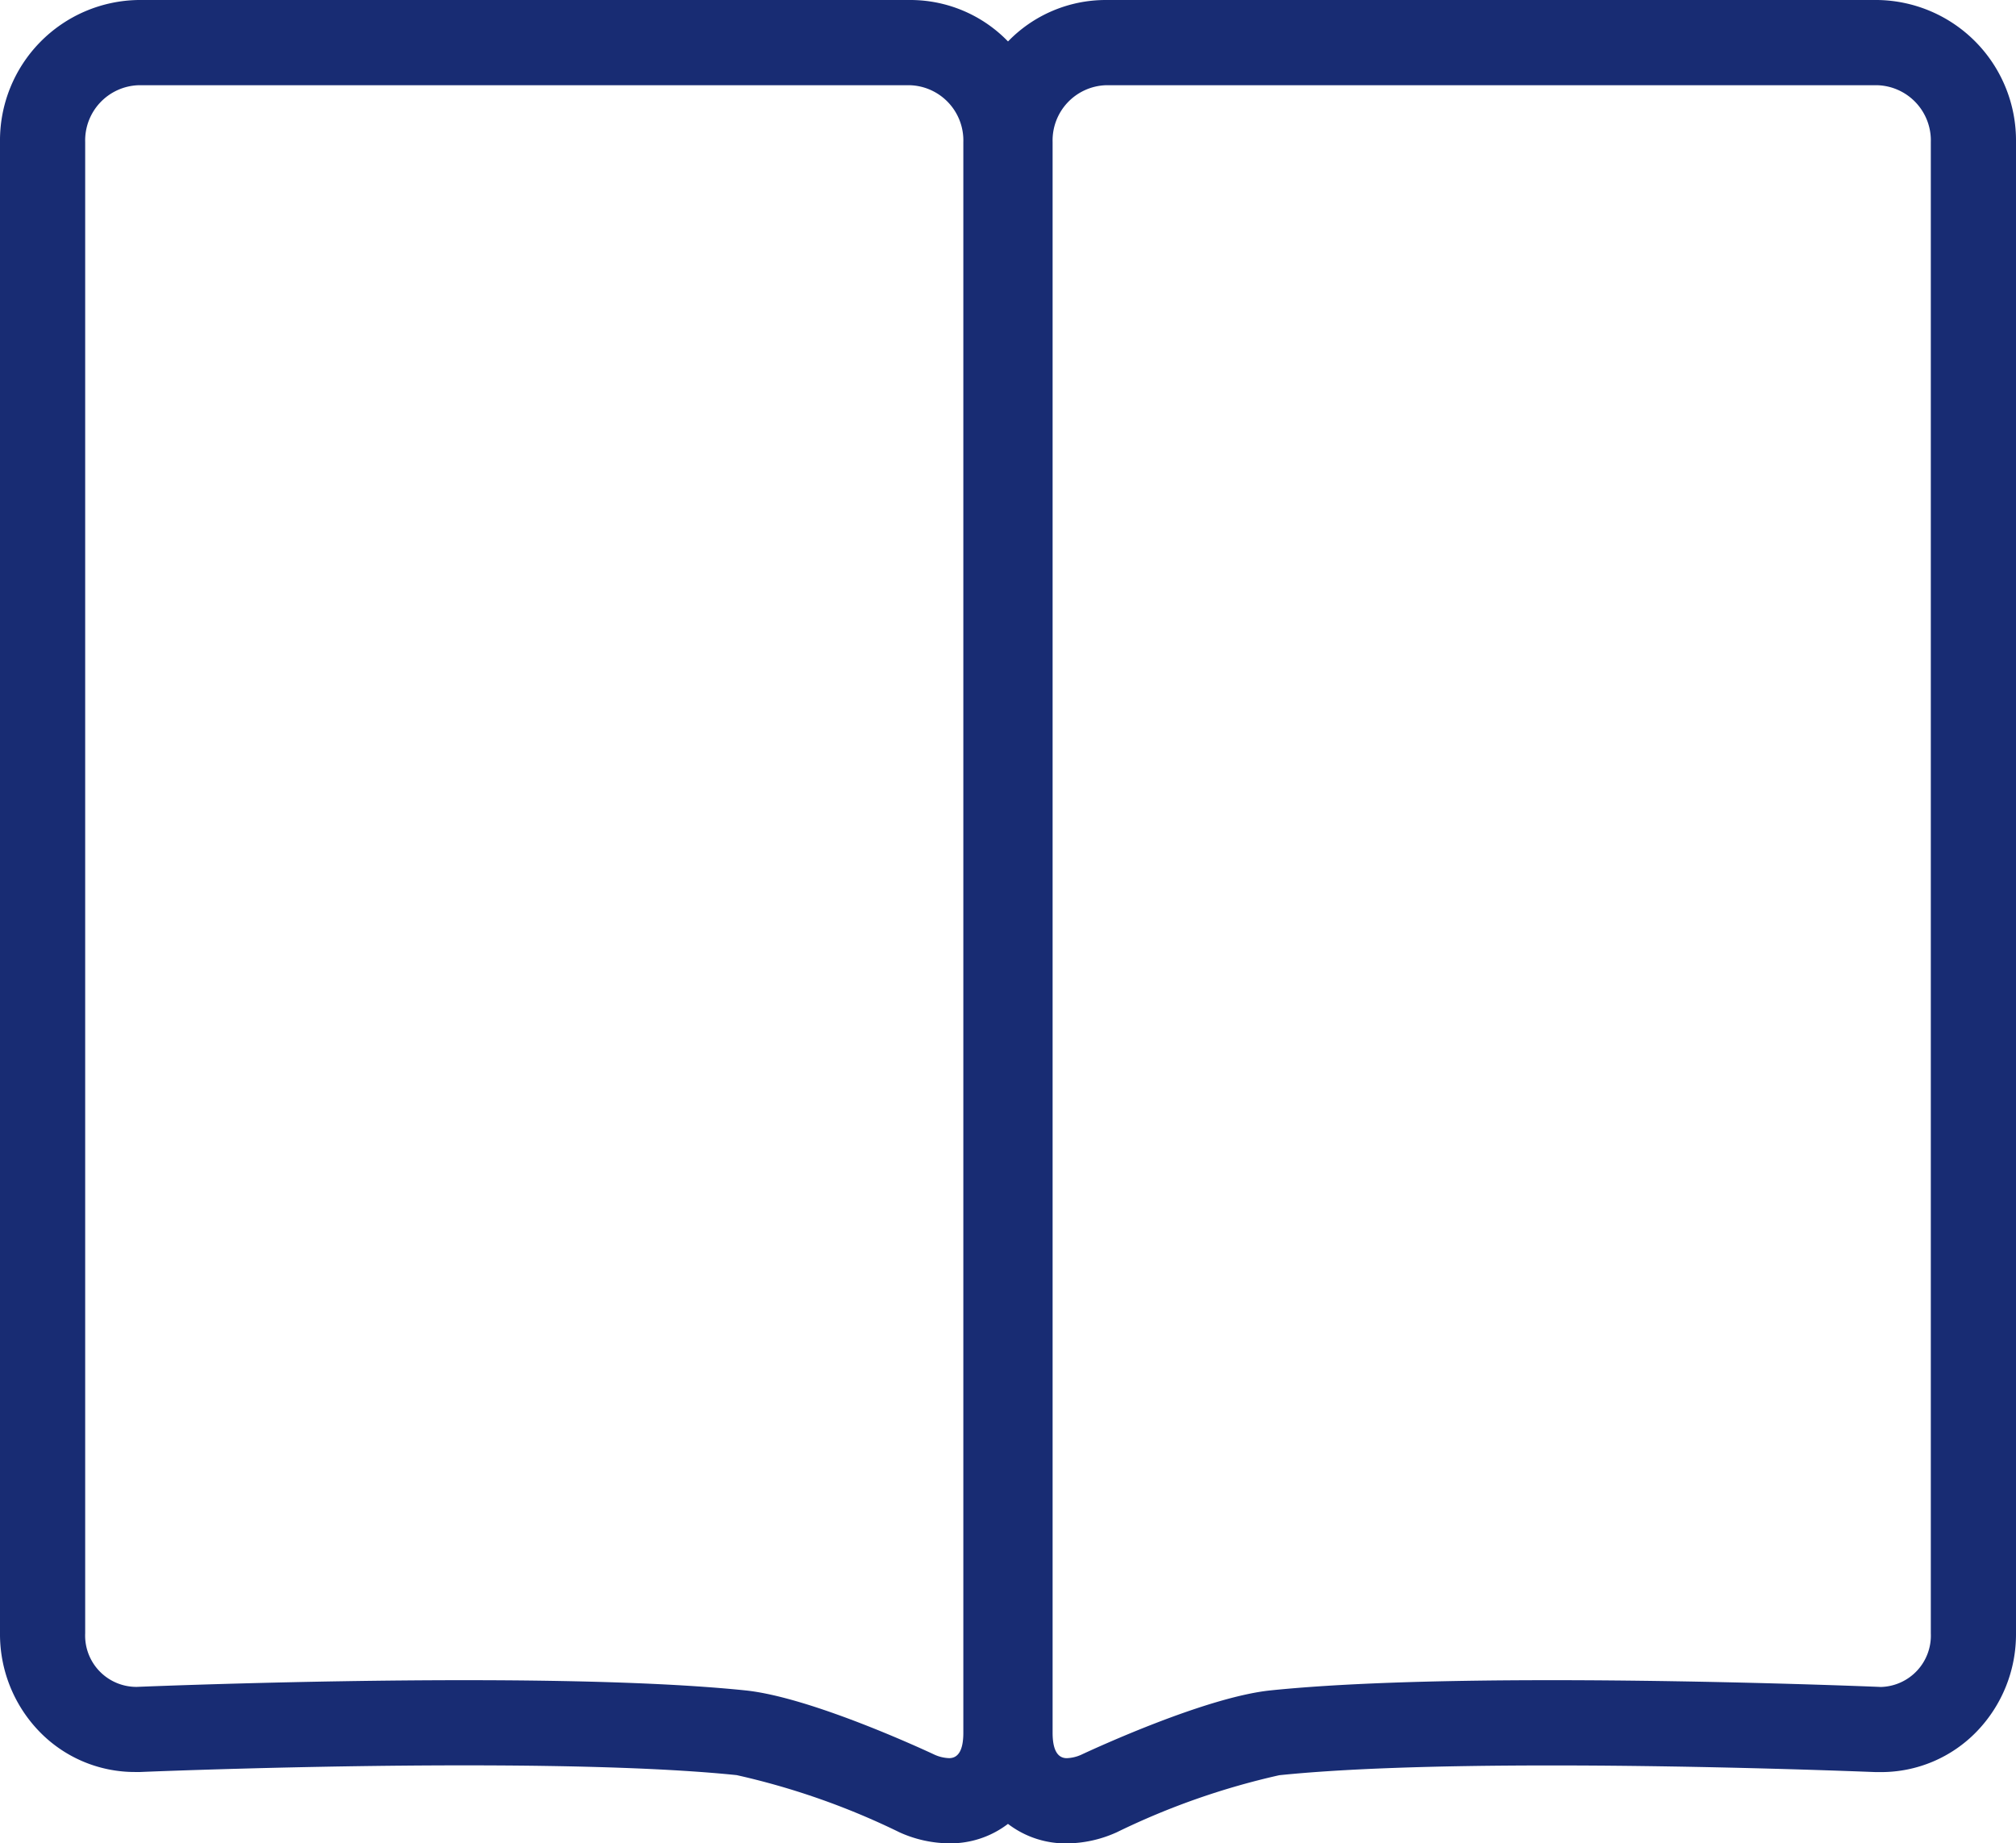
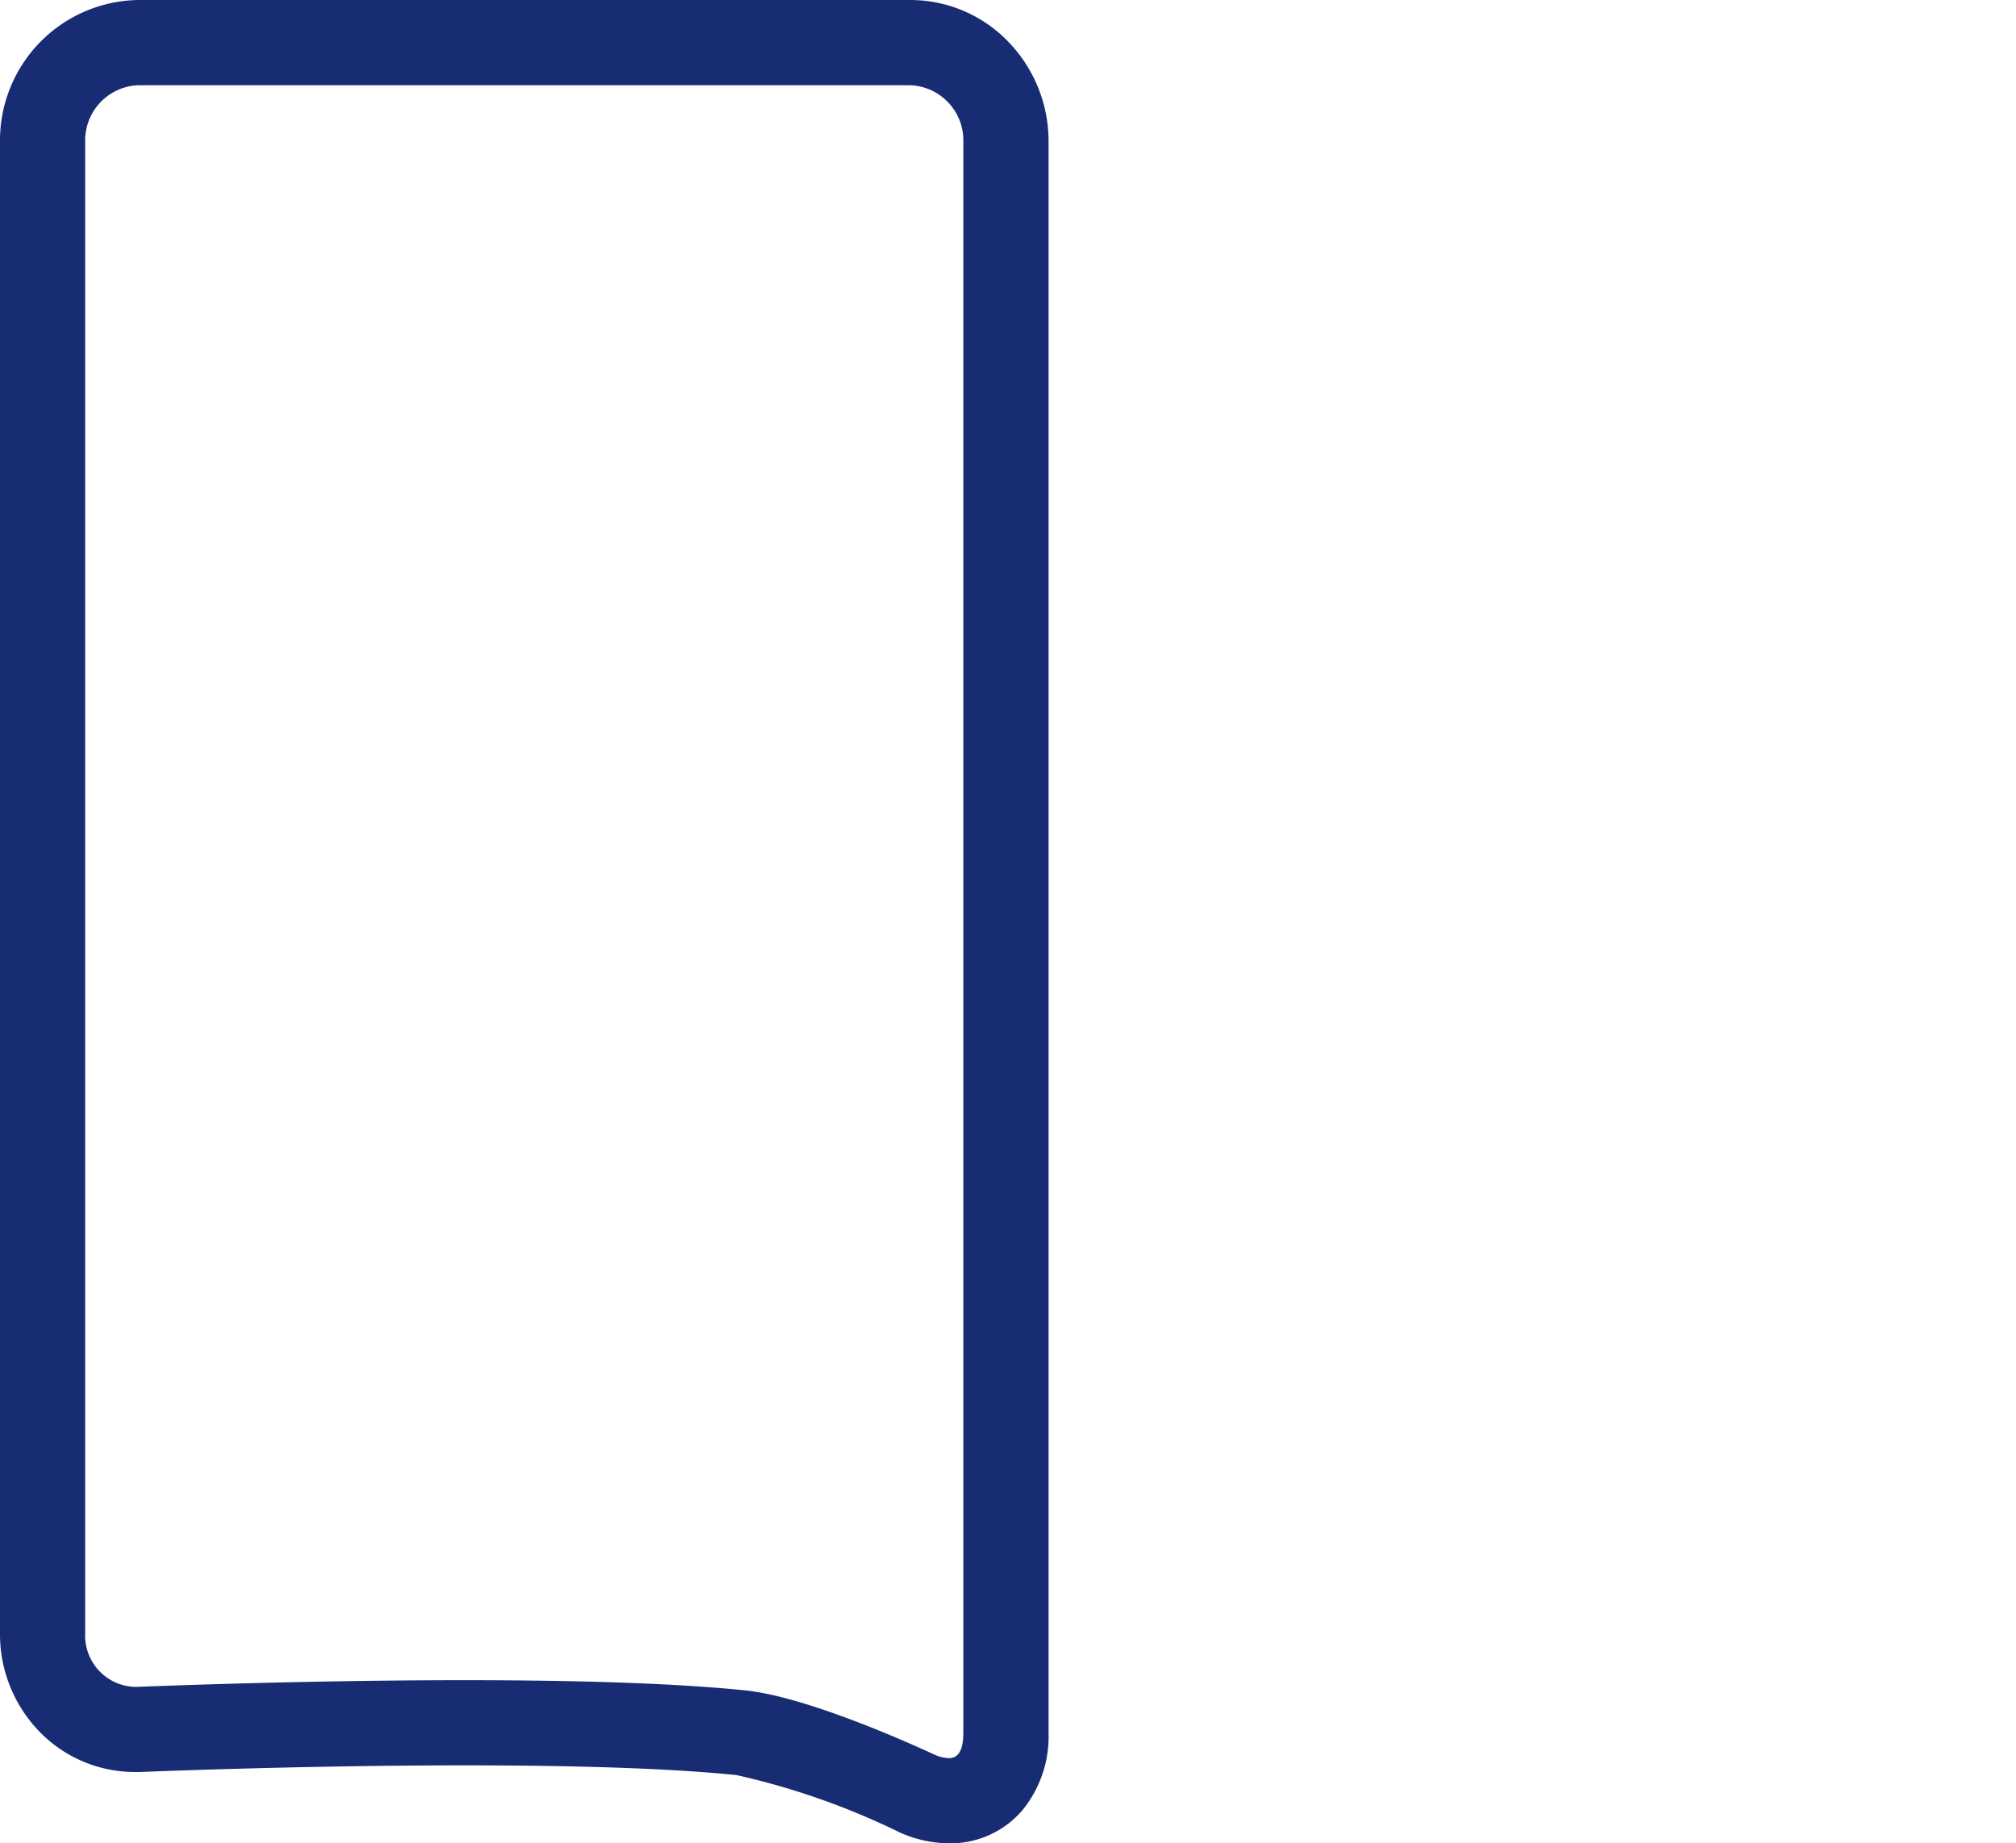
<svg xmlns="http://www.w3.org/2000/svg" width="71" height="64.906" viewBox="0 0 71 64.906">
  <g transform="translate(-344 -472.921)">
    <path d="M347.877,472.921h27.175a4.786,4.786,0,0,1,3.467,1.479,5.036,5.036,0,0,1,1.41,3.522v56.012a4.114,4.114,0,0,1-.927,2.734,3.341,3.341,0,0,1-2.576,1.159,4.326,4.326,0,0,1-1.7-.367l-.048-.022a25.988,25.988,0,0,0-5.733-2.013c-2.214-.228-5.439-.344-9.585-.344-5.787,0-11.362.231-11.417.234h-.011q-.085,0-.169,0a4.677,4.677,0,0,1-3.389-1.438A4.925,4.925,0,0,1,343,530.433V477.922A4.946,4.946,0,0,1,347.877,472.921Zm28.55,61.906c.333,0,.5-.3.5-.894V477.922a1.944,1.944,0,0,0-1.877-2H347.877a1.944,1.944,0,0,0-1.877,2v52.511a1.806,1.806,0,0,0,1.822,1.885c.211-.009,5.768-.236,11.538-.236,4.248,0,7.577.121,9.893.36,2.249.232,6.112,2.007,6.672,2.269A1.359,1.359,0,0,0,376.427,534.827Z" transform="translate(1 0)" fill="#182c73" />
-     <path d="M362.877,472.921h27.175a4.946,4.946,0,0,1,4.877,5v52.511a4.925,4.925,0,0,1-1.374,3.448,4.677,4.677,0,0,1-3.389,1.438q-.084,0-.169,0h-.011c-.056,0-5.63-.234-11.417-.234-4.146,0-7.371.116-9.585.344a25.987,25.987,0,0,0-5.732,2.013l-.048.021a4.326,4.326,0,0,1-1.7.367,3.341,3.341,0,0,1-2.576-1.159,4.114,4.114,0,0,1-.927-2.734V477.922a5.036,5.036,0,0,1,1.41-3.522A4.786,4.786,0,0,1,362.877,472.921Zm27.289,59.4a1.808,1.808,0,0,0,1.763-1.886V477.922a1.944,1.944,0,0,0-1.877-2H362.877a1.944,1.944,0,0,0-1.877,2v56.012c0,.593.169.894.5.894a1.359,1.359,0,0,0,.5-.117c.56-.262,4.423-2.036,6.672-2.269,2.316-.239,5.645-.36,9.893-.36,5.77,0,11.328.227,11.538.236Z" transform="translate(20.071 0)" fill="#182c73" />
  </g>
</svg>